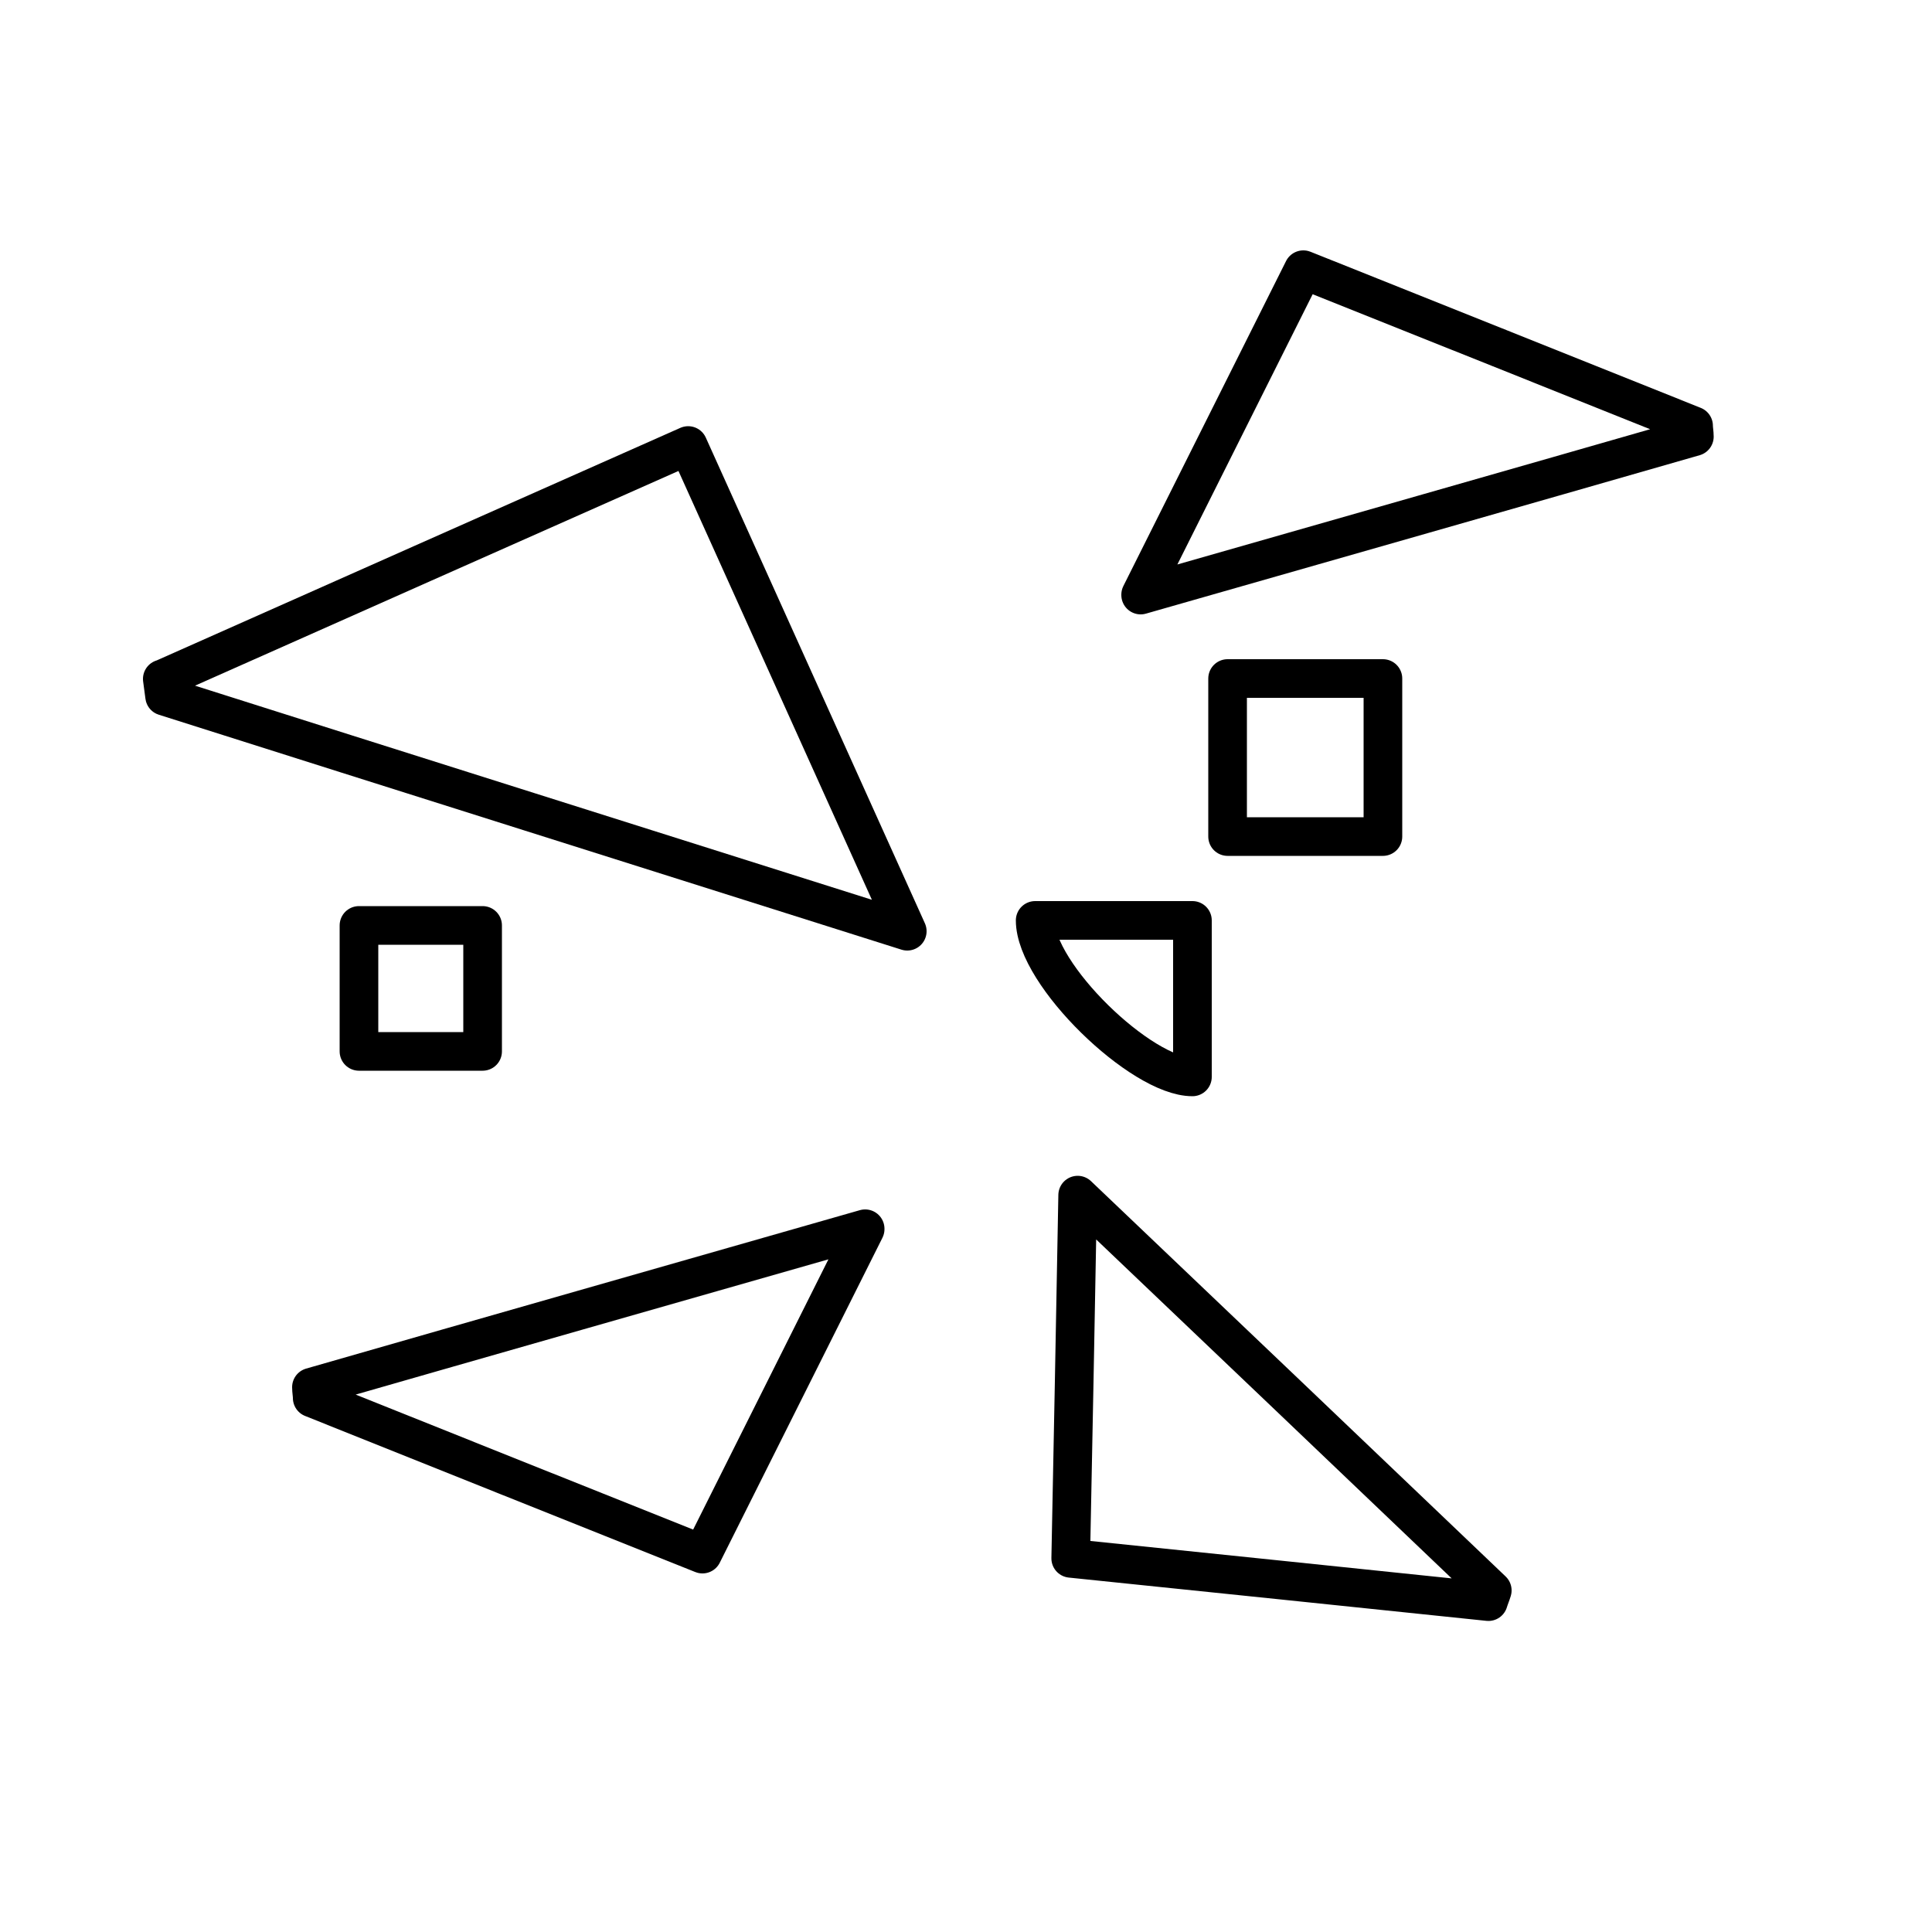
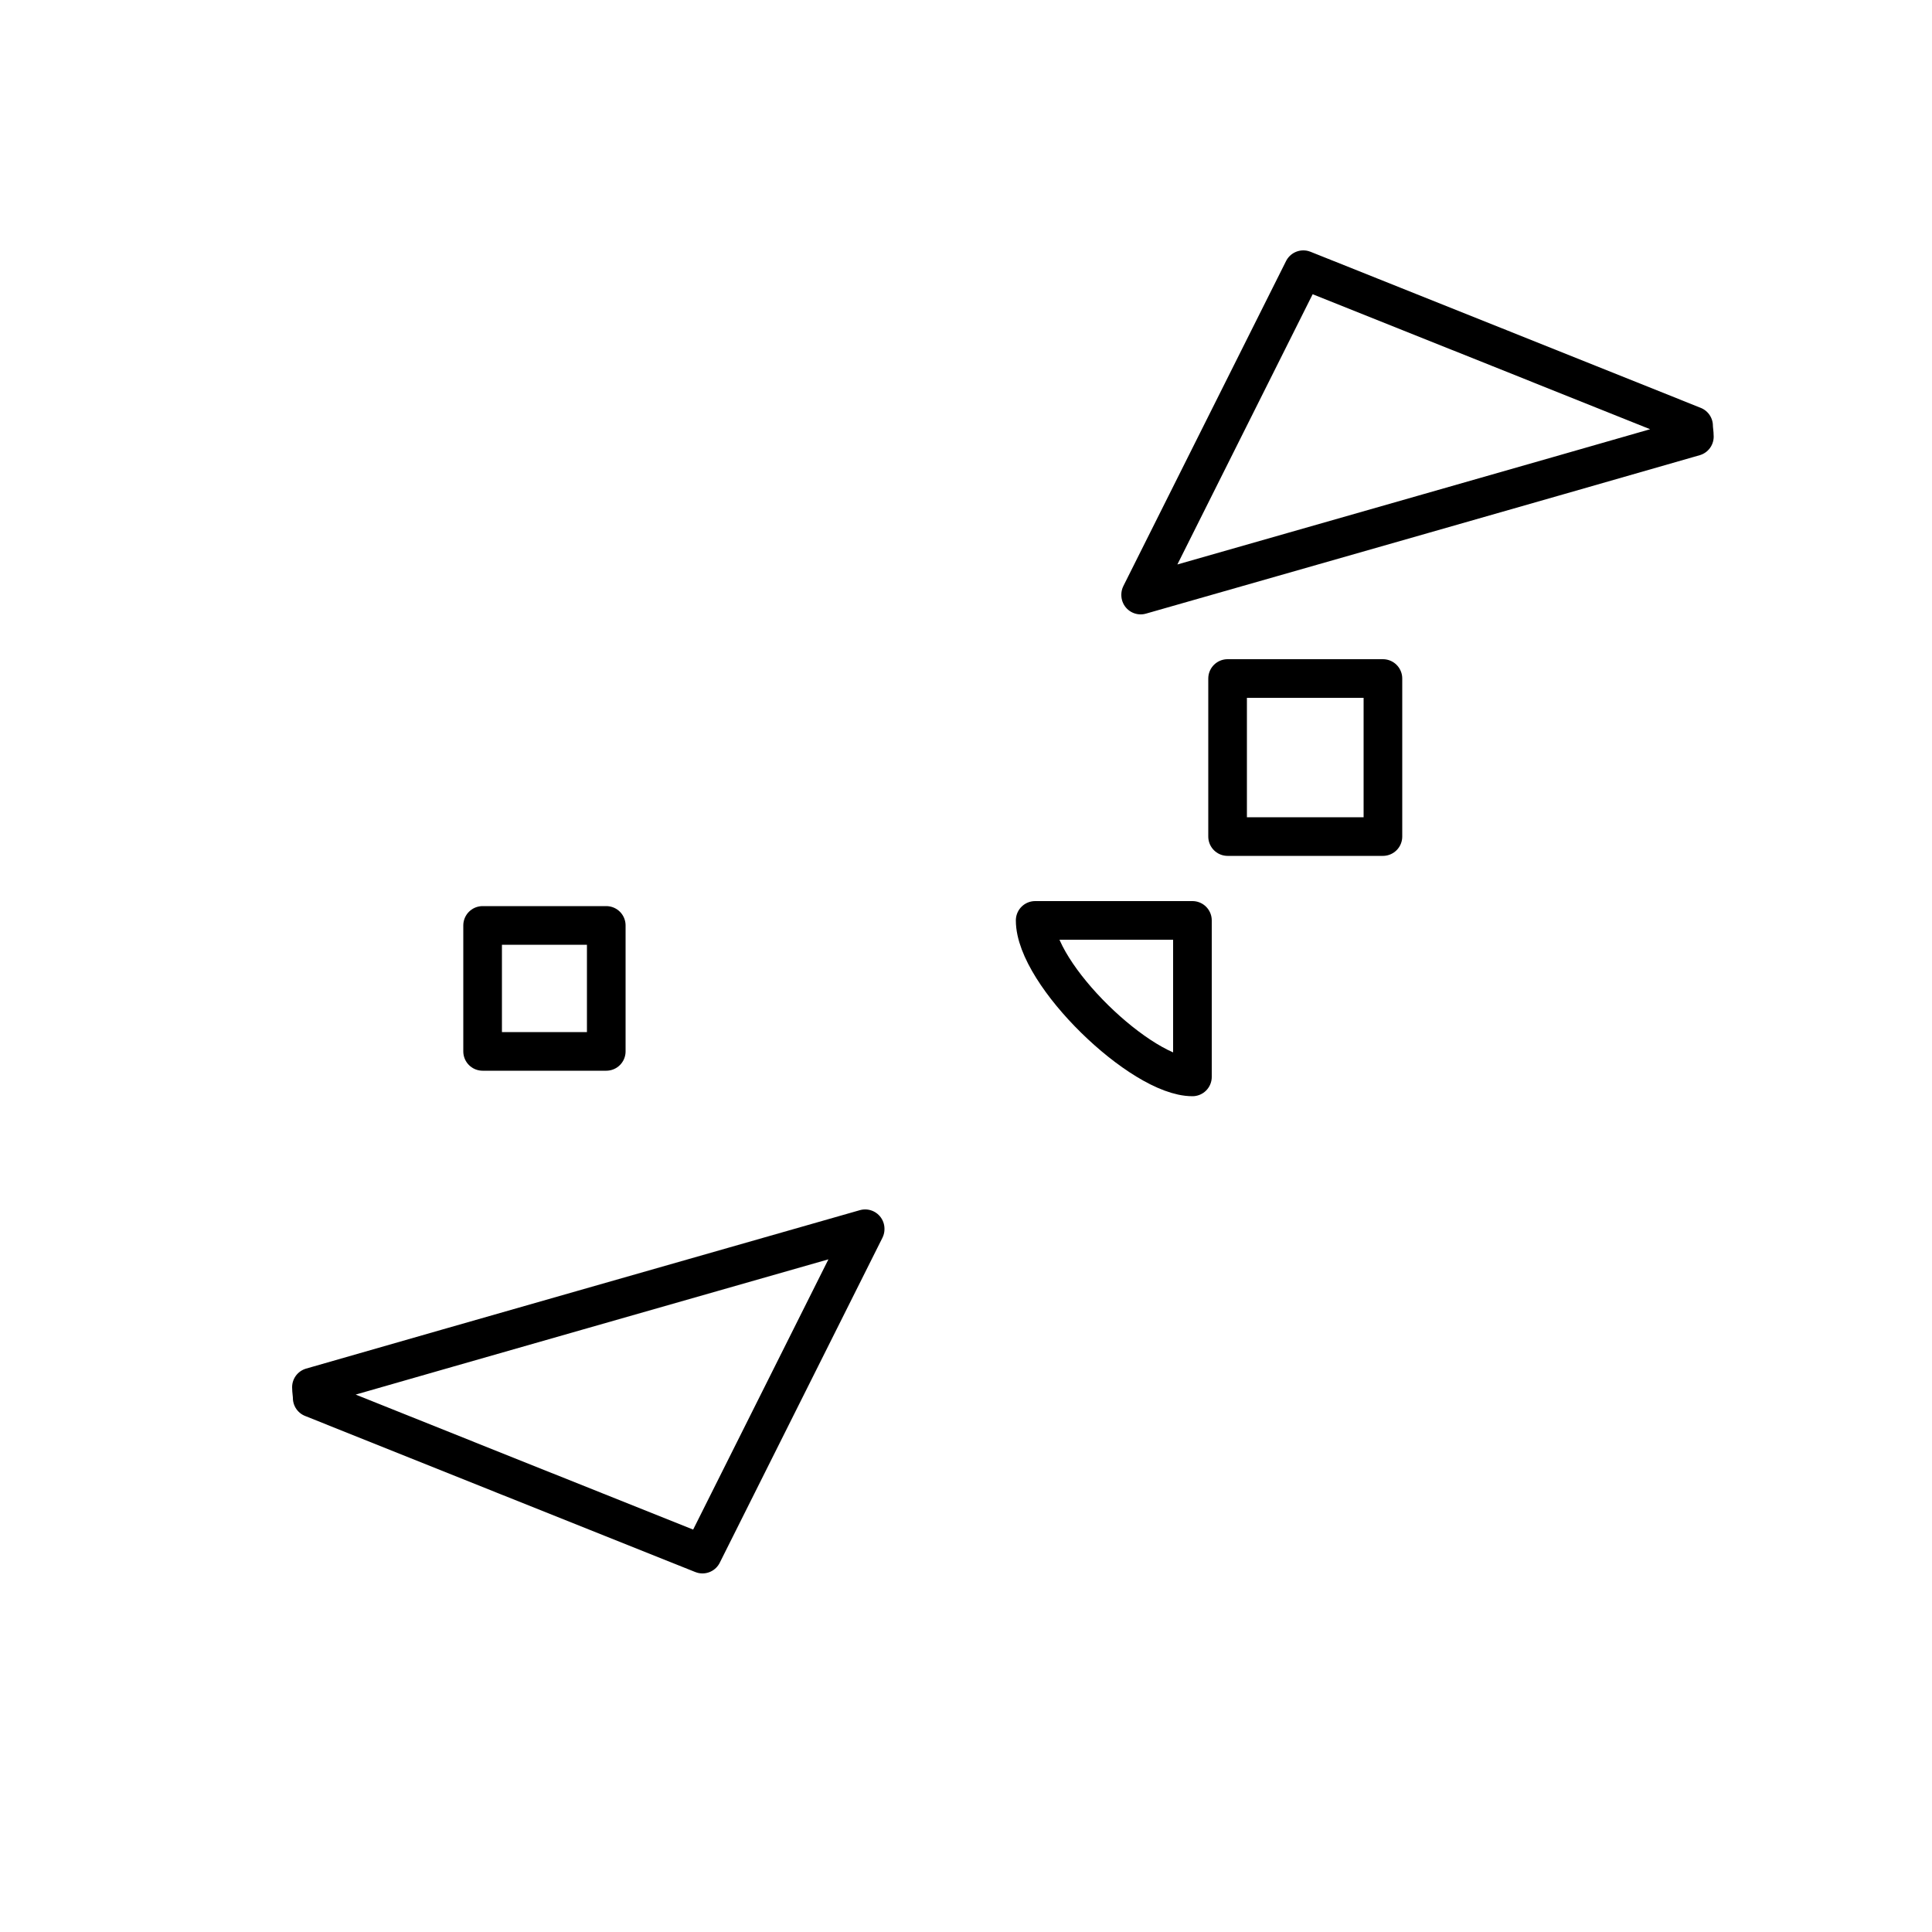
<svg xmlns="http://www.w3.org/2000/svg" id="_图层_1" viewBox="0 0 50 50">
  <defs>
    <style>.cls-1{fill:none;stroke:#000;stroke-linecap:round;stroke-linejoin:round;}</style>
  </defs>
-   <path class="cls-1" d="M4.21,17.57c4.47-1.99,8.94-3.97,13.6-6.04,1.83,4.06,3.64,8.07,5.67,12.57-6.67-2.11-12.95-4.09-19.22-6.08-.02-.15-.04-.3-.06-.45Z" />
  <path class="cls-1" d="M22.39,31.81c-1.51,3.01-2.83,5.66-4.21,8.41-3.41-1.36-6.75-2.7-10.1-4.04,0-.09-.02-.18-.02-.28,4.66-1.34,9.33-2.67,14.33-4.1Z" />
-   <path class="cls-1" d="M12.49,27.21h-3.2v-3.26h3.2v3.26Z" />
+   <path class="cls-1" d="M12.49,27.21v-3.26h3.2v3.26Z" />
  <path class="cls-1" d="M26.79,23.82h4.07v4.05c-1.32,0-4.07-2.65-4.07-4.05Z" />
-   <path class="cls-1" d="M38.52,41.45c-3.56-.37-7.11-.74-10.81-1.12,.06-3.03,.12-6.03,.18-9.4,3.73,3.55,7.23,6.89,10.73,10.23-.03,.1-.07,.19-.1,.29Z" />
  <path class="cls-1" d="M29.52,15.39c1.51-3.01,2.83-5.66,4.21-8.41,3.41,1.36,6.75,2.7,10.1,4.04,0,.09,.02,.18,.02,.28-4.66,1.34-9.33,2.67-14.33,4.1Z" />
  <path class="cls-1" d="M31.77,17.56h4.02v4.09h-4.02v-4.09Z" />
</svg>